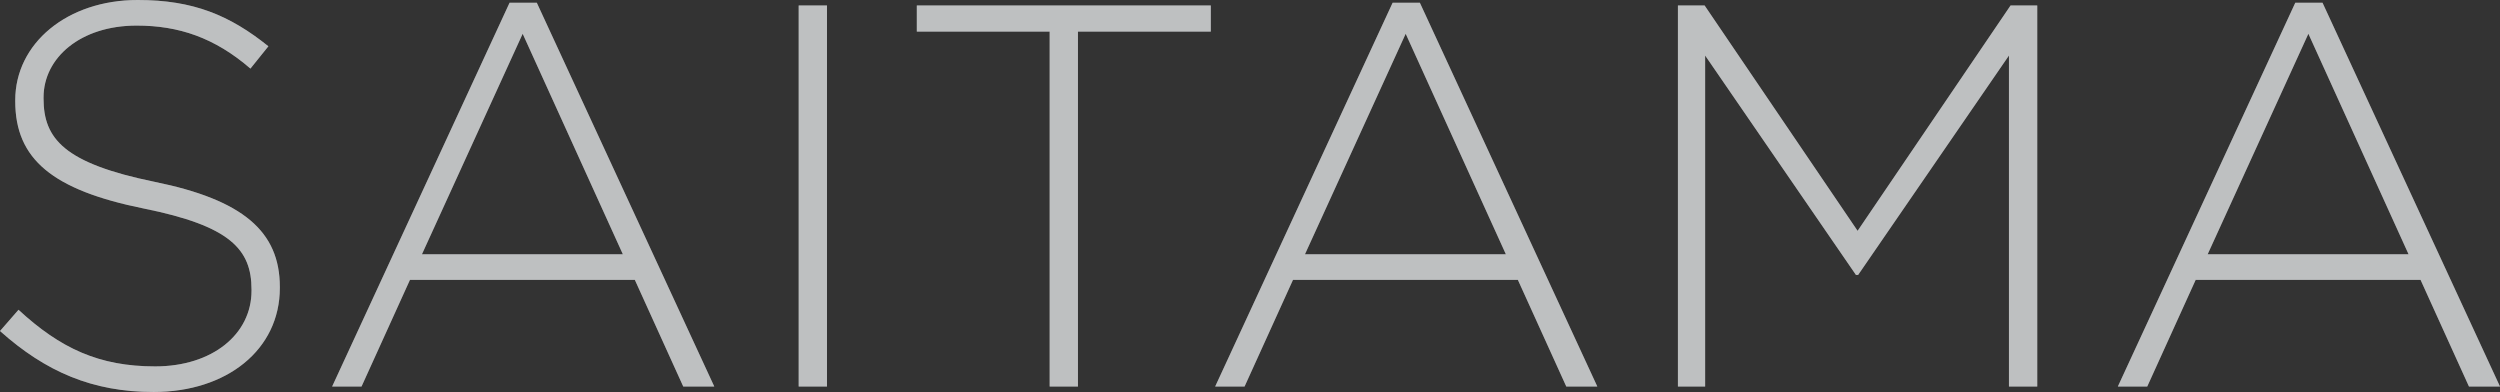
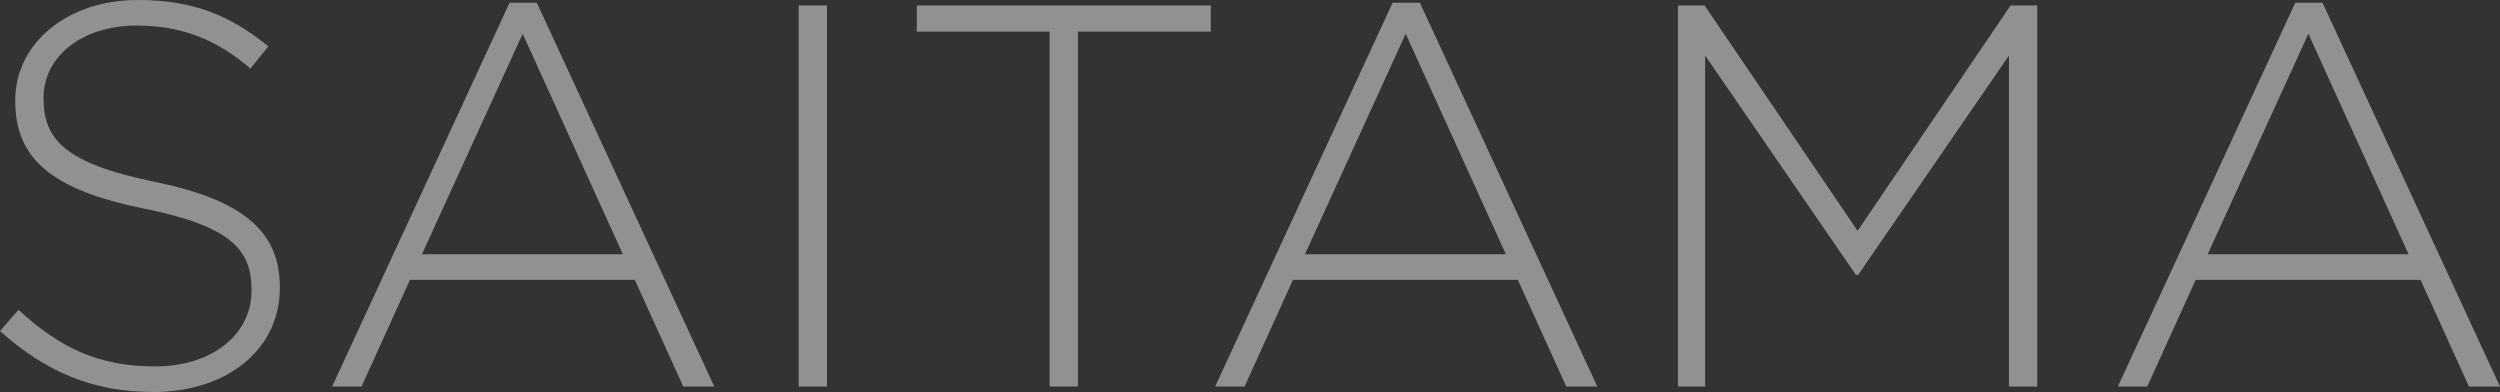
<svg xmlns="http://www.w3.org/2000/svg" width="596.96" height="93.6" viewBox="0 0 596.96 93.6">
  <rect x="0" y="0" width="596.96" height="93.6" fill="#333333" stroke="none" />
  <g id="Group_18791" data-name="Group 18791" transform="translate(-102.495 -368.704)">
    <path id="Path_11198" data-name="Path 11198" d="M-260.845,1.3c17.55,0,30.16-10.14,30.16-24.83v-.26c0-13.26-8.84-20.8-29.9-25.09-21.58-4.42-26.52-10.27-26.52-19.89v-.26c0-9.49,8.84-17.16,22.23-17.16,10.01,0,18.59,2.86,27.17,10.27l4.29-5.33c-9.23-7.41-17.94-11.05-31.2-11.05-16.9,0-29.25,10.4-29.25,23.92v.26c0,13.78,8.84,21.19,30.68,25.61,20.67,4.16,25.74,9.75,25.74,19.37v.26c0,10.4-9.36,18.07-23.01,18.07-13.39,0-22.62-4.29-32.63-13.52l-4.42,5.07C-286.585-3.51-275.4,1.3-260.845,1.3ZM-218.2,0h7.02l11.57-25.48h53.69L-134.355,0h7.41l-42.38-91.65h-6.5Zm21.45-31.59,24.05-52.65,23.92,52.65ZM-106.795,0h6.76V-91h-6.76Zm59.93,0h6.76V-84.76h31.72V-91h-70.2v6.24h31.72Zm39.52,0h7.02l11.57-25.48h53.69L76.5,0h7.41L41.535-91.65h-6.5ZM14.1-31.59l24.05-52.65,23.92,52.65ZM103.155,0h6.5V-79.04l36.01,52.39h.52L182.2-79.04V0h6.76V-91h-6.37l-36.53,53.82L109.525-91h-6.37ZM208.2,0h7.02l11.57-25.48h53.69L292.045,0h7.41l-42.38-91.65h-6.5Zm21.45-31.59L253.7-84.24l23.92,52.65Z" transform="translate(400 461.004)" fill="#ebecef" opacity="0.507" />
-     <path id="Path_11106" data-name="Path 11106" d="M-260.845,1.3c17.55,0,30.16-10.14,30.16-24.83v-.26c0-13.26-8.84-20.8-29.9-25.09-21.58-4.42-26.52-10.27-26.52-19.89v-.26c0-9.49,8.84-17.16,22.23-17.16,10.01,0,18.59,2.86,27.17,10.27l4.29-5.33c-9.23-7.41-17.94-11.05-31.2-11.05-16.9,0-29.25,10.4-29.25,23.92v.26c0,13.78,8.84,21.19,30.68,25.61,20.67,4.16,25.74,9.75,25.74,19.37v.26c0,10.4-9.36,18.07-23.01,18.07-13.39,0-22.62-4.29-32.63-13.52l-4.42,5.07C-286.585-3.51-275.4,1.3-260.845,1.3ZM-218.2,0h7.02l11.57-25.48h53.69L-134.355,0h7.41l-42.38-91.65h-6.5Zm21.45-31.59,24.05-52.65,23.92,52.65ZM-106.795,0h6.76V-91h-6.76Zm59.93,0h6.76V-84.76h31.72V-91h-70.2v6.24h31.72Zm39.52,0h7.02l11.57-25.48h53.69L76.5,0h7.41L41.535-91.65h-6.5ZM14.1-31.59l24.05-52.65,23.92,52.65ZM103.155,0h6.5V-79.04l36.01,52.39h.52L182.2-79.04V0h6.76V-91h-6.37l-36.53,53.82L109.525-91h-6.37ZM208.2,0h7.02l11.57-25.48h53.69L292.045,0h7.41l-42.38-91.65h-6.5Zm21.45-31.59L253.7-84.24l23.92,52.65Z" transform="translate(400 461.004)" fill="#ebecef" opacity="0.507" />
  </g>
</svg>